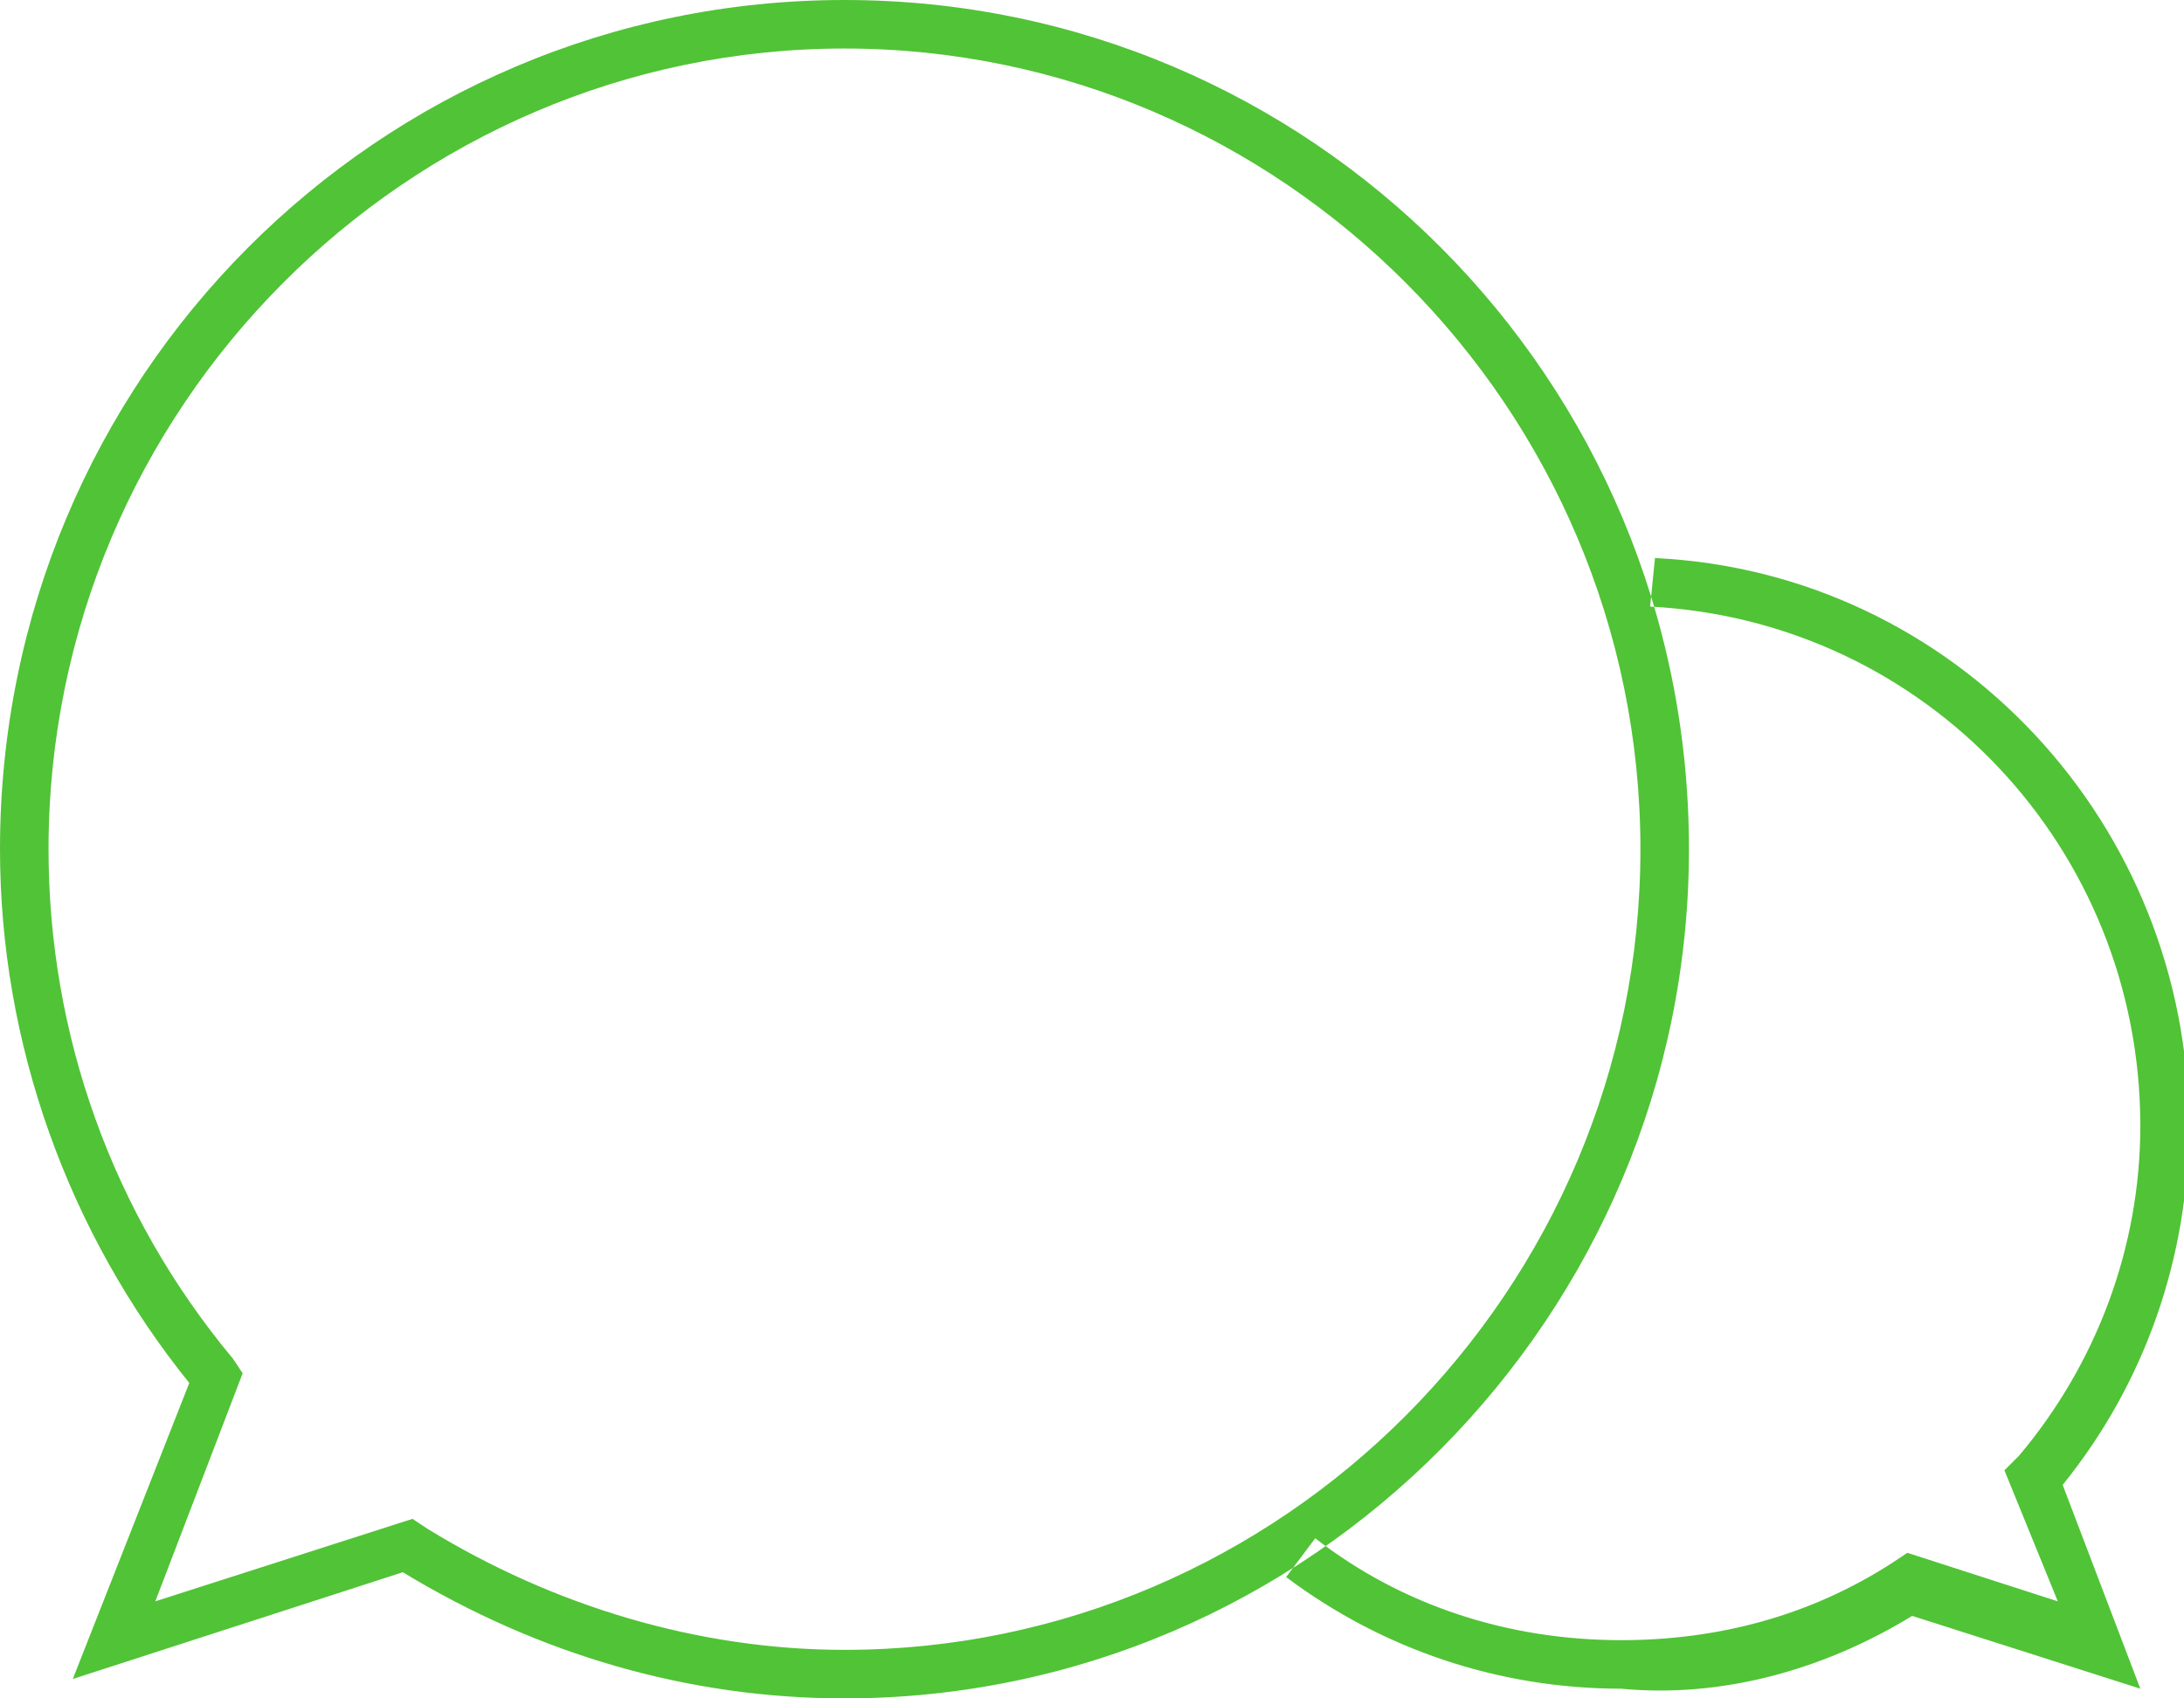
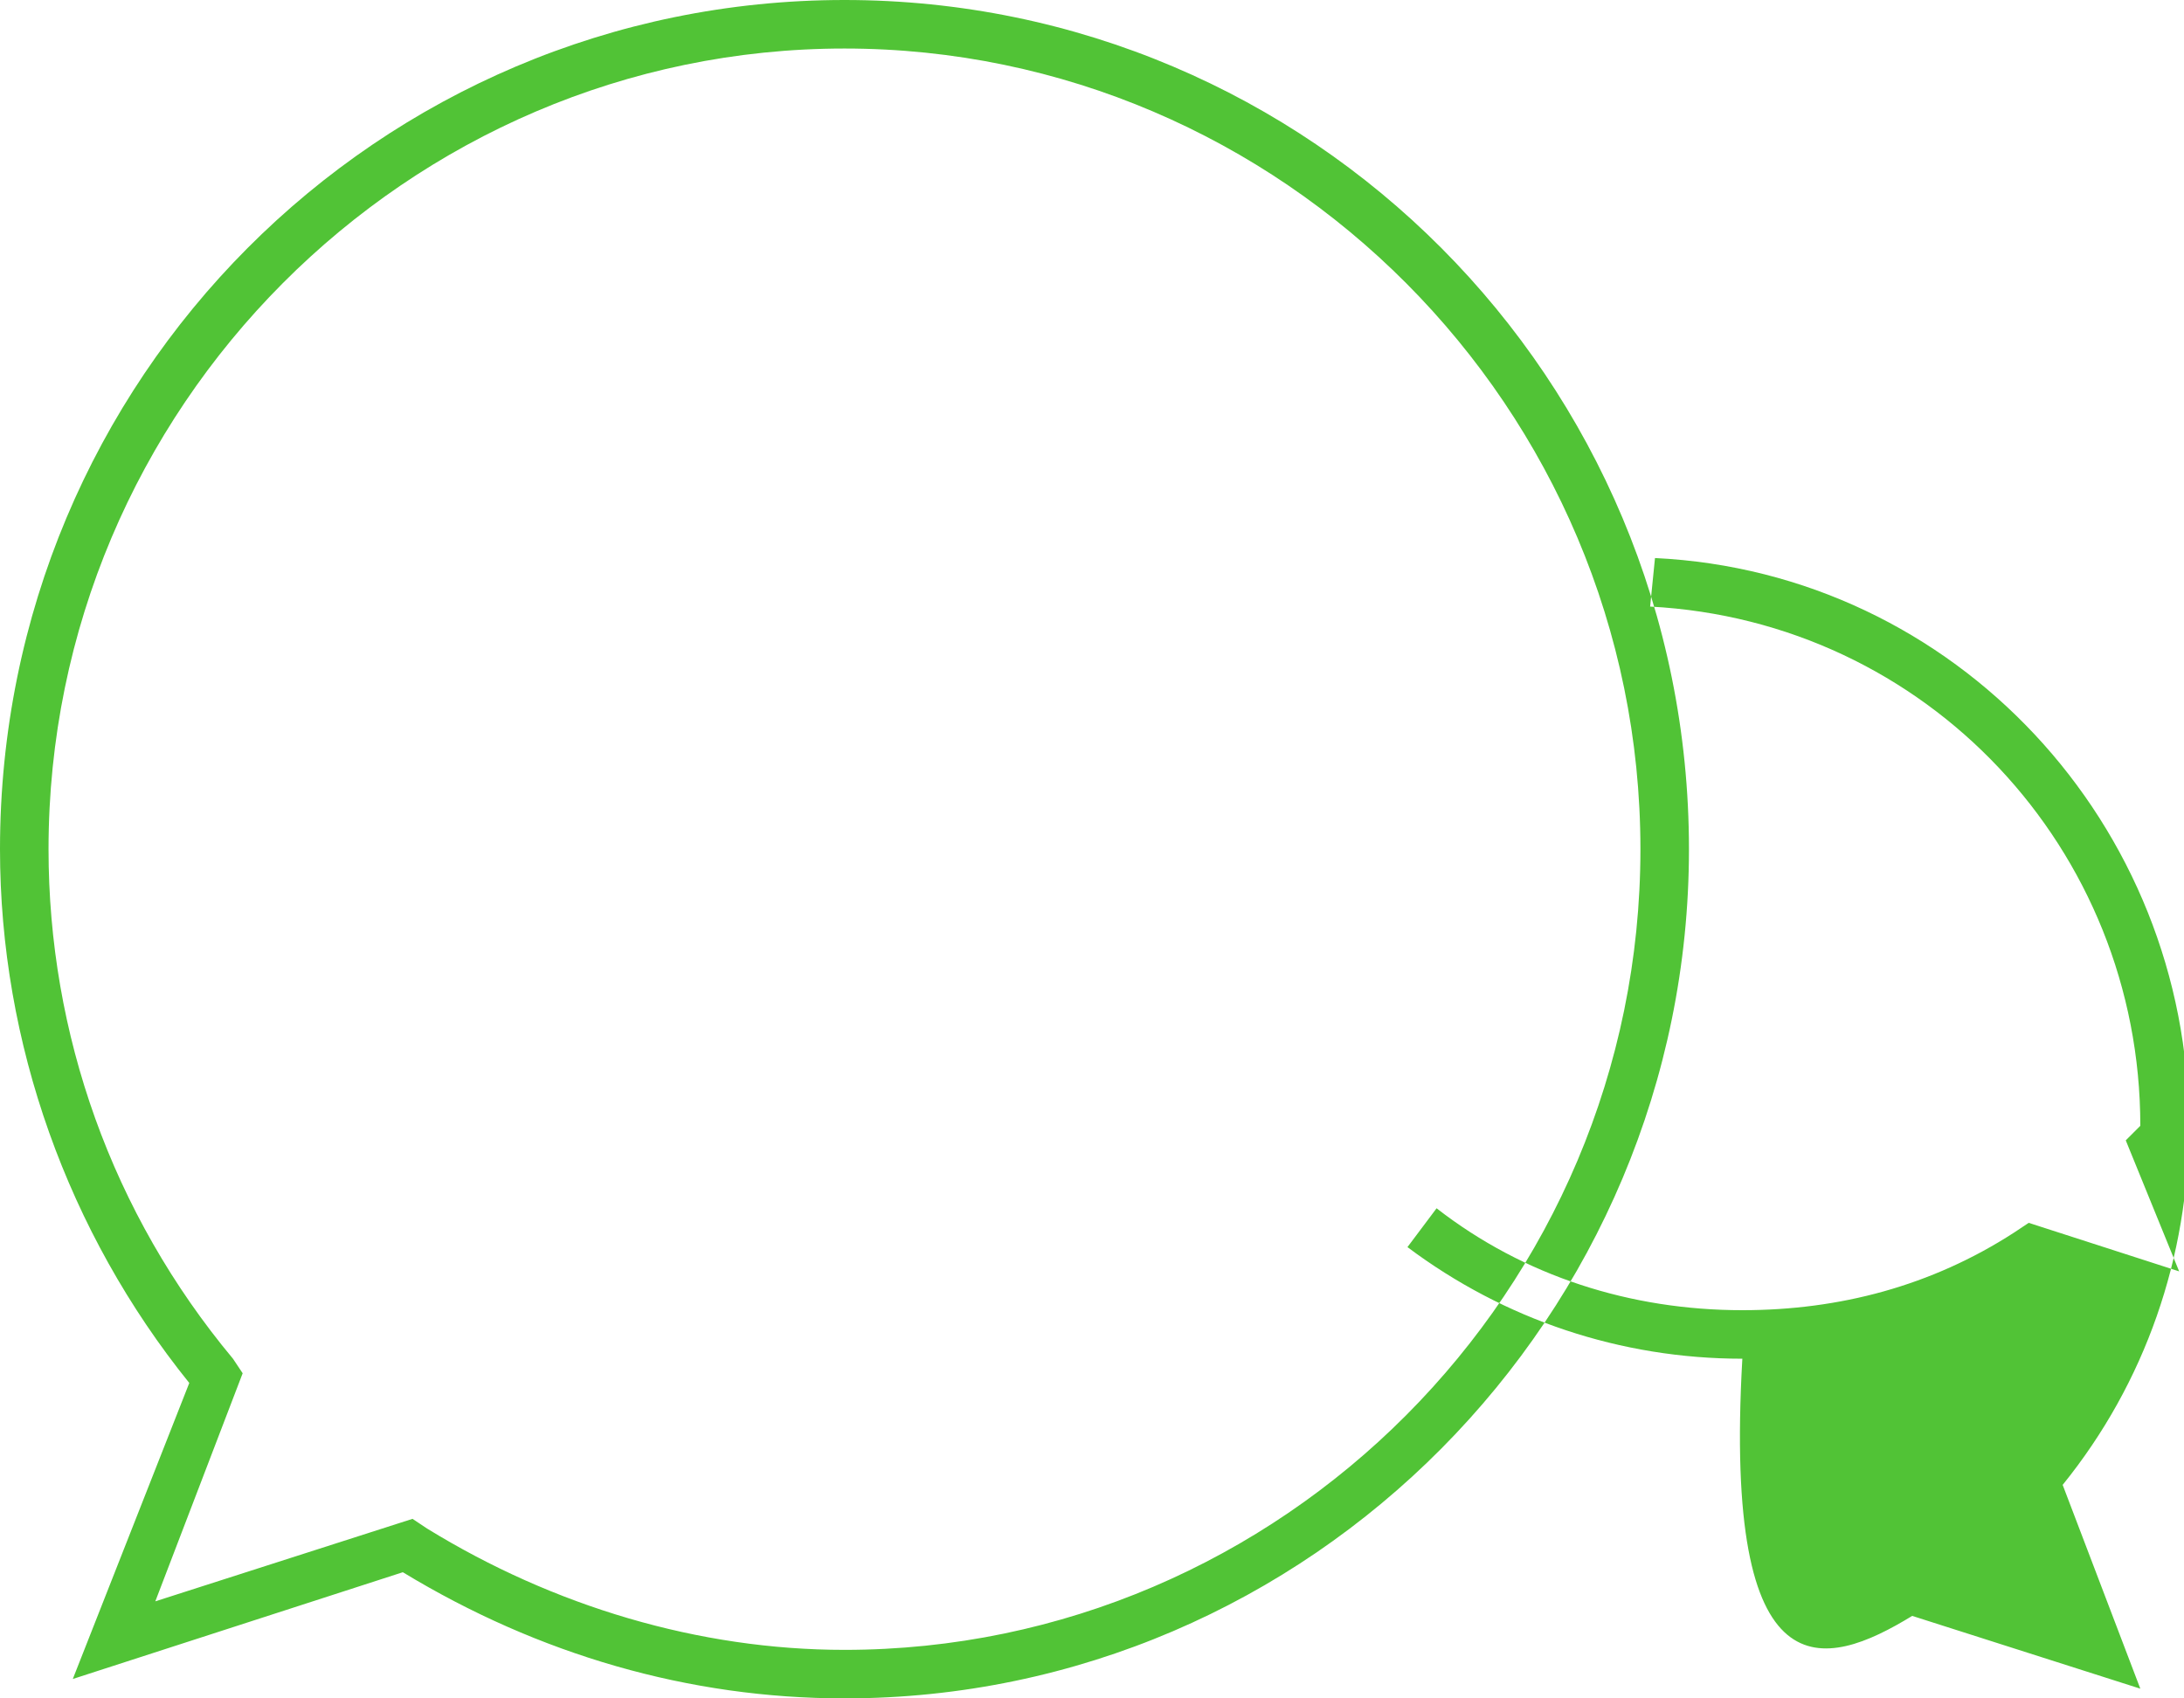
<svg xmlns="http://www.w3.org/2000/svg" version="1.1" id="Layer_1" x="0px" y="0px" width="45px" height="35px" viewBox="0 0 45 35" enable-background="new 0 0 45 35" xml:space="preserve" class="iconSlider-img icon">
-   <path fill="#51C336" d="M17.4,35L17.4,35c-3.2,0-6.3-0.9-9.1-2.6l-6.8,2.2l2.4-6.1c-2.5-3.1-3.9-7-3.9-11C0,7.8,7.8,0,17.4,0  C27,0,34.8,7.8,34.8,17.5C34.8,27.1,27,35,17.4,35z M8.5,31.3l0.3,0.2c2.6,1.6,5.6,2.5,8.6,2.5v0.5l0-0.5c9,0,16.4-7.4,16.4-16.5  C33.8,8.4,26.4,1,17.4,1C8.4,1,1,8.4,1,17.5C1,21.3,2.3,25,4.8,28L5,28.3L3.2,33L8.5,31.3z M39.4,33.3l4.7,1.5l-1.6-4.2  c1.7-2.1,2.6-4.7,2.6-7.4c0-6.2-4.8-11.4-11-11.7l-0.1,1c5.7,0.3,10.1,5,10.1,10.7c0,2.5-0.9,4.9-2.5,6.8l-0.3,0.3l1.1,2.7l-3.1-1  l-0.3,0.2c-1.7,1.1-3.6,1.6-5.6,1.6c-2.3,0-4.5-0.7-6.3-2.1l-0.6,0.8c2,1.5,4.4,2.3,6.9,2.3C35.5,35,37.6,34.4,39.4,33.3z" />
+   <path fill="#51C336" d="M17.4,35L17.4,35c-3.2,0-6.3-0.9-9.1-2.6l-6.8,2.2l2.4-6.1c-2.5-3.1-3.9-7-3.9-11C0,7.8,7.8,0,17.4,0  C27,0,34.8,7.8,34.8,17.5C34.8,27.1,27,35,17.4,35z M8.5,31.3l0.3,0.2c2.6,1.6,5.6,2.5,8.6,2.5v0.5l0-0.5c9,0,16.4-7.4,16.4-16.5  C33.8,8.4,26.4,1,17.4,1C8.4,1,1,8.4,1,17.5C1,21.3,2.3,25,4.8,28L5,28.3L3.2,33L8.5,31.3z M39.4,33.3l4.7,1.5l-1.6-4.2  c1.7-2.1,2.6-4.7,2.6-7.4c0-6.2-4.8-11.4-11-11.7l-0.1,1c5.7,0.3,10.1,5,10.1,10.7l-0.3,0.3l1.1,2.7l-3.1-1  l-0.3,0.2c-1.7,1.1-3.6,1.6-5.6,1.6c-2.3,0-4.5-0.7-6.3-2.1l-0.6,0.8c2,1.5,4.4,2.3,6.9,2.3C35.5,35,37.6,34.4,39.4,33.3z" />
</svg>